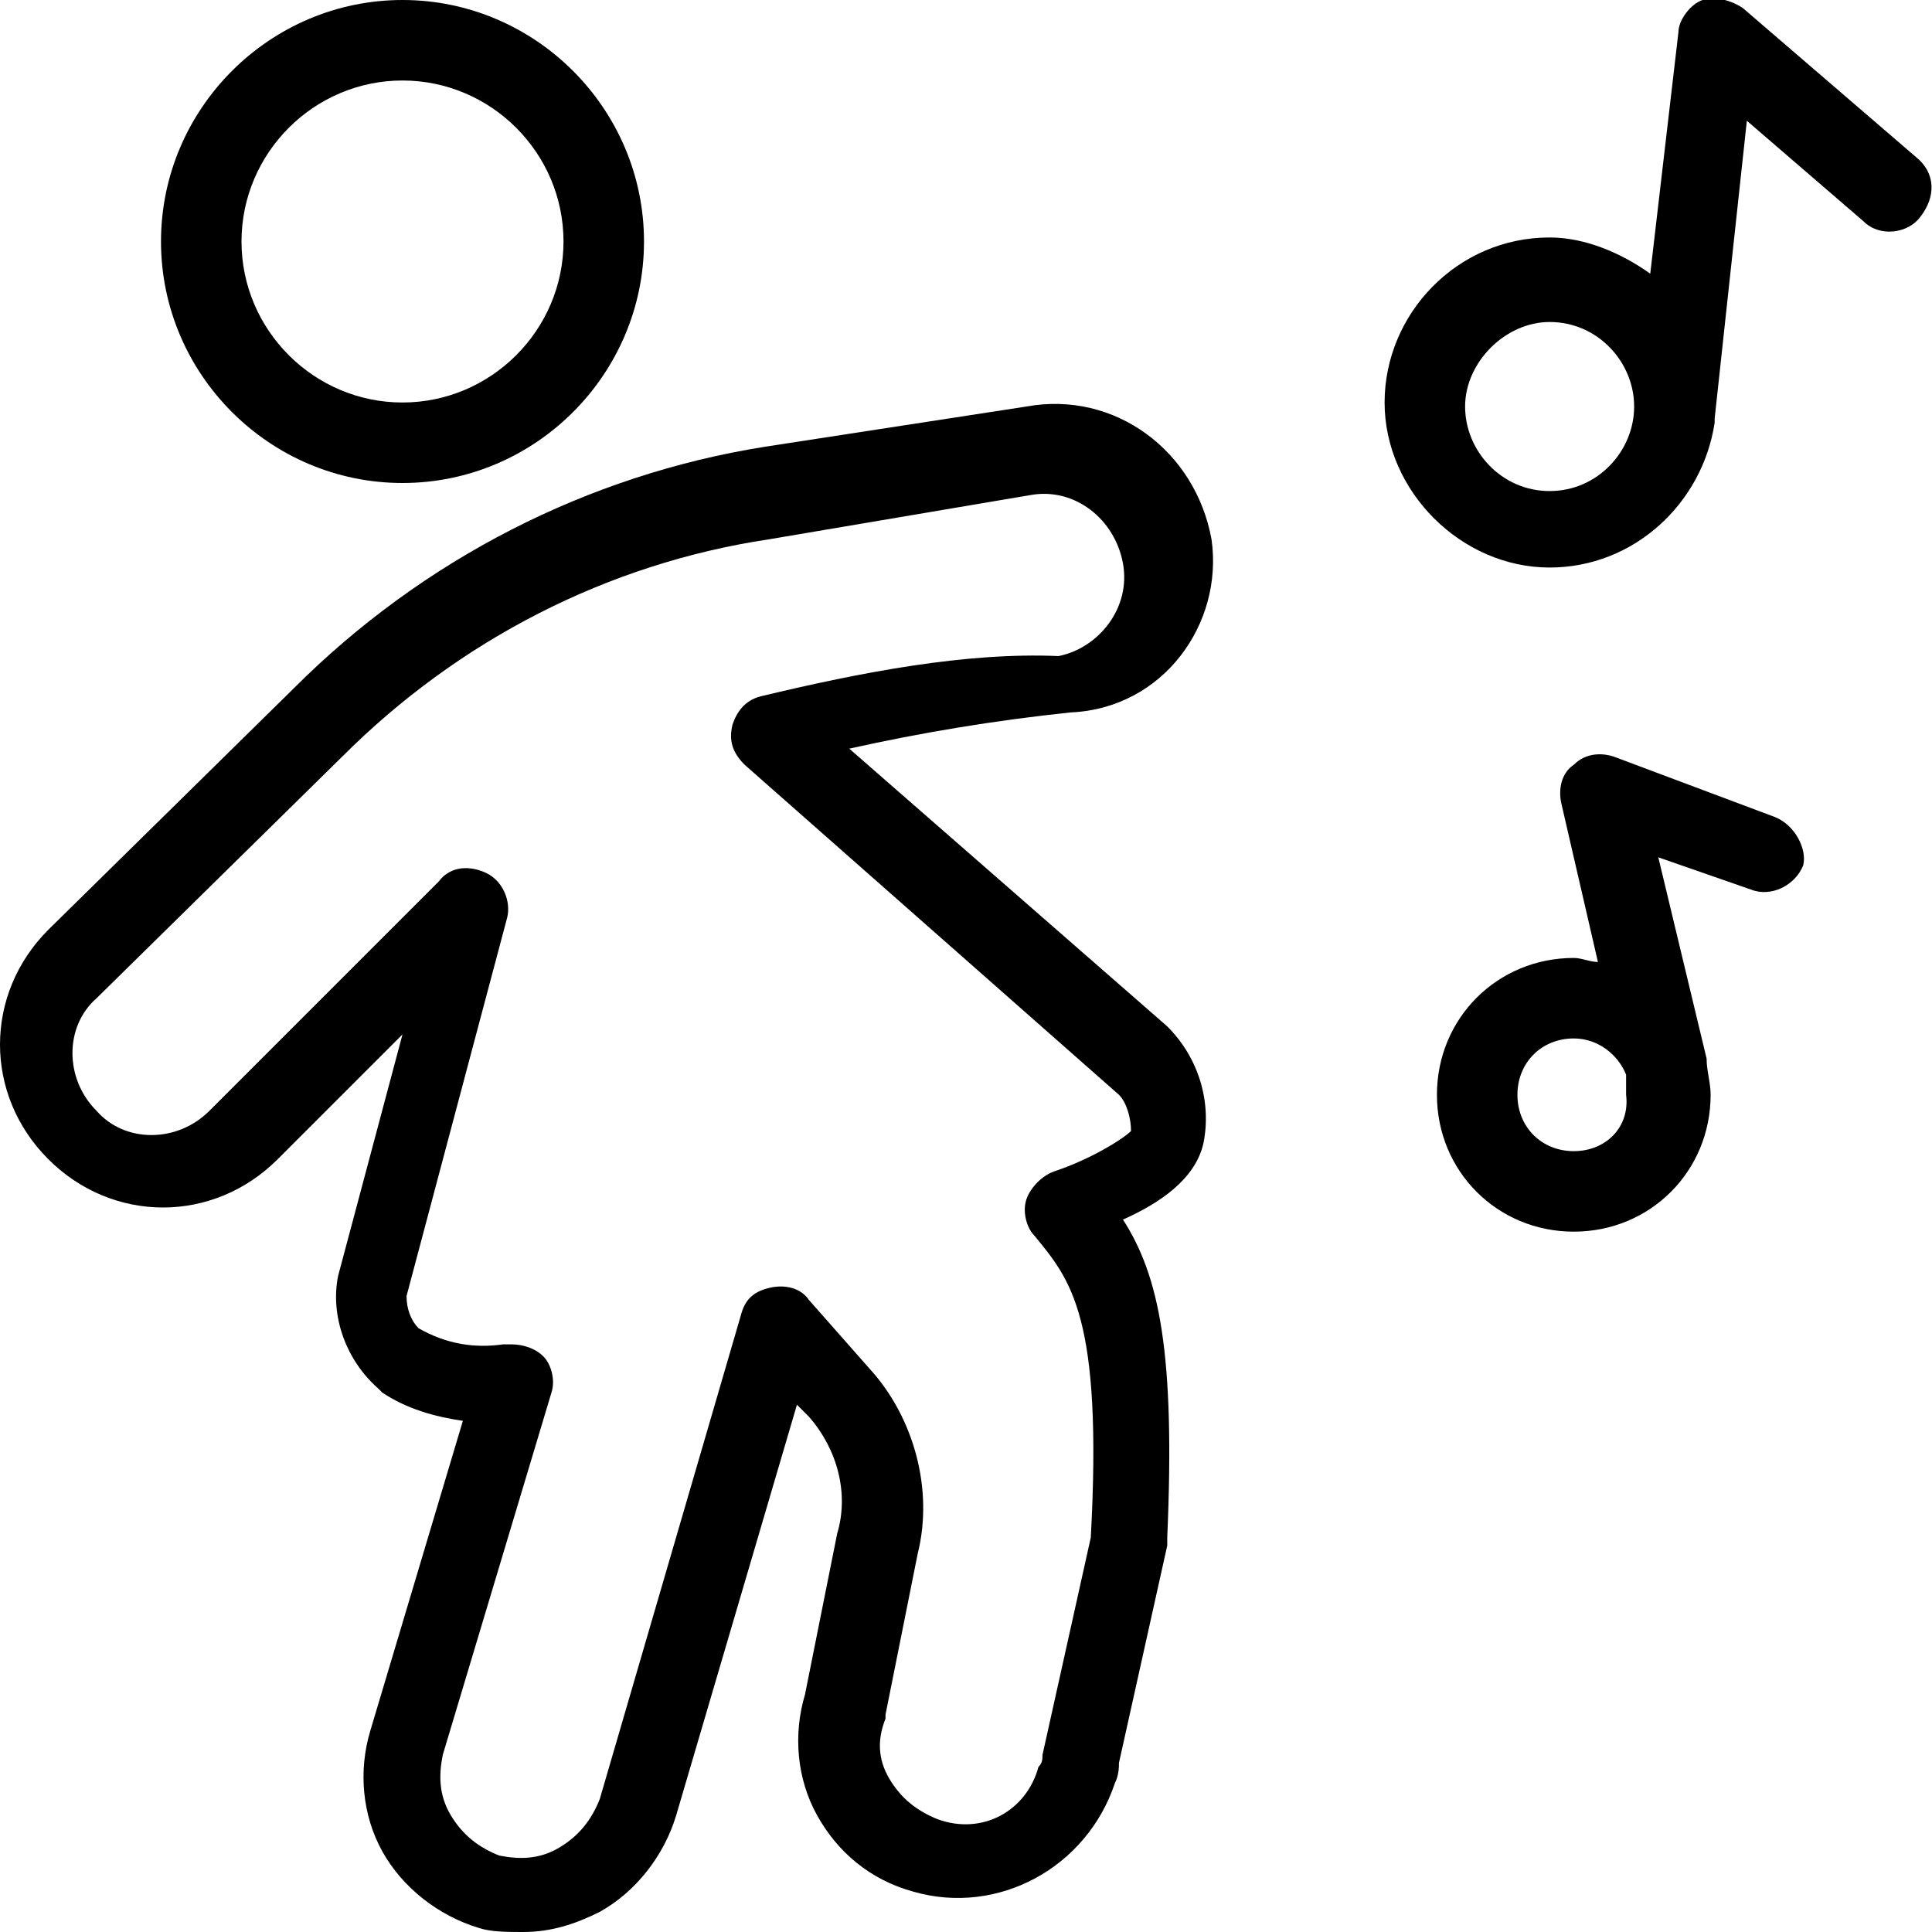
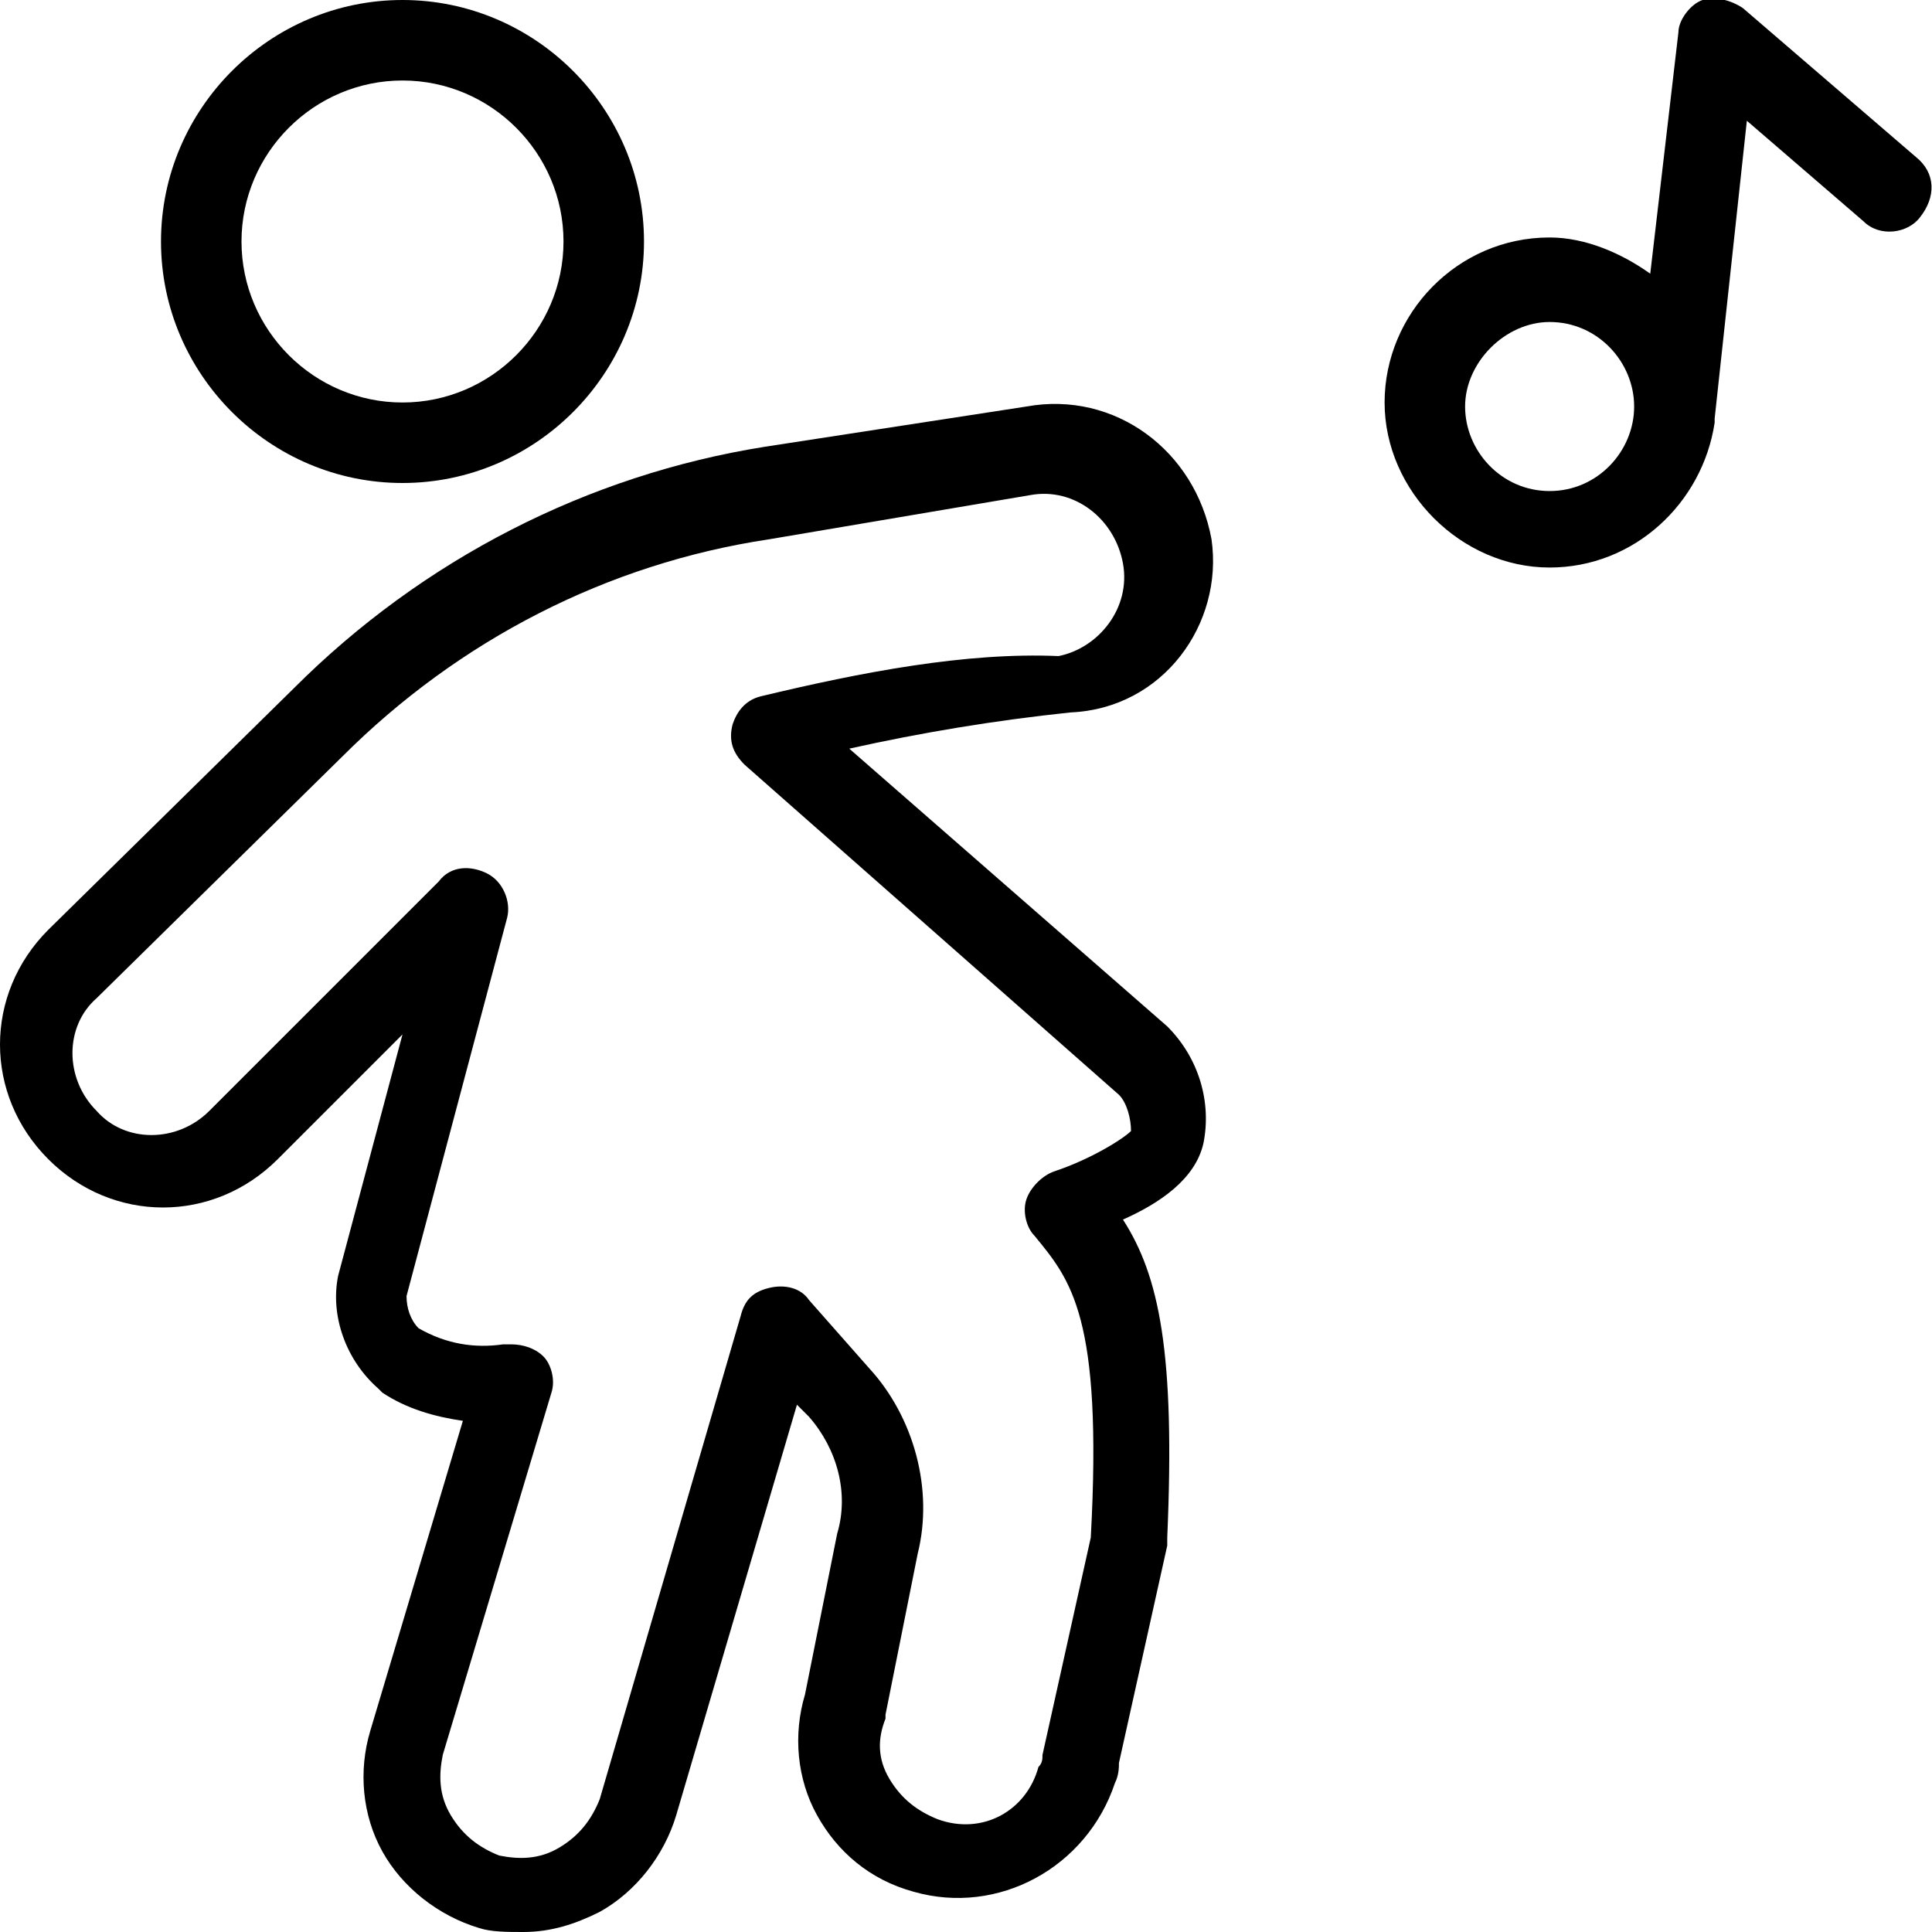
<svg xmlns="http://www.w3.org/2000/svg" version="1.1" id="Layer_1" x="0px" y="0px" viewBox="0 0 48 48" style="enable-background:new 0 0 48 48;" xml:space="preserve">
  <g>
    <path d="M47.6,3.9l-4.3-3.7c-0.3-0.2-0.7-0.3-1-0.2c-0.3,0.1-0.6,0.5-0.6,0.8L41,6.8c-0.7-0.5-1.6-0.9-2.5-0.9 c-2.3,0-4.1,1.9-4.1,4.1s1.9,4.1,4.1,4.1c2.1,0,3.8-1.6,4.1-3.6c0,0,0-0.1,0-0.1L43.4,3l2.9,2.5c0.4,0.4,1.1,0.3,1.4-0.1 C48.1,4.9,48.1,4.3,47.6,3.9z M38.5,12.2c-1.2,0-2.1-1-2.1-2.1s1-2.1,2.1-2.1c1.2,0,2.1,1,2.1,2.1S39.7,12.2,38.5,12.2z" />
-     <path d="M44.1,20.3l-4-1.5c-0.3-0.1-0.7-0.1-1,0.2c-0.3,0.2-0.4,0.6-0.3,1l0.9,3.9c-0.2,0-0.4-0.1-0.6-0.1c-1.9,0-3.4,1.5-3.4,3.4 c0,1.9,1.5,3.4,3.4,3.4c1.9,0,3.4-1.5,3.4-3.4c0-0.3-0.1-0.6-0.1-0.9l-1.2-5l2.3,0.8c0.5,0.2,1.1-0.1,1.3-0.6 C44.9,21.1,44.6,20.5,44.1,20.3z M39.1,28.6c-0.8,0-1.4-0.6-1.4-1.4s0.6-1.4,1.4-1.4c0.6,0,1.1,0.4,1.3,0.9l0,0.2c0,0,0,0,0,0.1 c0,0.1,0,0.2,0,0.2C40.5,28,39.9,28.6,39.1,28.6z" />
    <path d="M10,12c3.3,0,6-2.7,6-6s-2.7-6-6-6S4,2.7,4,6S6.7,12,10,12z M10,2c2.2,0,4,1.8,4,4s-1.8,4-4,4S6,8.2,6,6S7.8,2,10,2z" />
    <path d="M30.1,13.4C30.1,13.4,30,13.4,30.1,13.4c-0.4-2.2-2.4-3.7-4.6-3.3L19,11.1c-4.4,0.7-8.5,2.8-11.7,6l-6.1,6 c-1.6,1.6-1.6,4.1,0,5.7c1.6,1.6,4.1,1.6,5.7,0l3.1-3.1l-1.6,6c-0.2,1,0.2,2.1,1,2.8c0,0,0.1,0.1,0.1,0.1c0.6,0.4,1.3,0.6,2,0.7 l-2.3,7.7c-0.3,1-0.2,2.1,0.3,3c0.5,0.9,1.4,1.6,2.4,1.9C12.2,48,12.6,48,13,48c0.7,0,1.3-0.2,1.9-0.5c0.9-0.5,1.6-1.4,1.9-2.4 l3-10.2l0.3,0.3c0.7,0.8,1,1.9,0.7,2.9l-0.8,4c-0.3,1-0.2,2.1,0.3,3c0.5,0.9,1.3,1.6,2.4,1.9c2.1,0.6,4.3-0.6,5-2.7 c0.1-0.2,0.1-0.4,0.1-0.5l1.2-5.4c0-0.1,0-0.1,0-0.2c0.2-4.6-0.2-6.5-1.1-7.9c0.9-0.4,1.8-1,2-1.9c0.2-1-0.1-2.1-0.9-2.9l-7.9-6.9 c1.8-0.4,3.6-0.7,5.5-0.9C28.9,17.6,30.4,15.5,30.1,13.4z M18.9,17.3c-0.4,0.1-0.6,0.4-0.7,0.7c-0.1,0.4,0,0.7,0.3,1l9.3,8.2 c0.2,0.2,0.3,0.6,0.3,0.9c-0.2,0.2-1,0.7-1.9,1c-0.3,0.1-0.6,0.4-0.7,0.7c-0.1,0.3,0,0.7,0.2,0.9c0.9,1.1,1.7,2,1.4,7.5l-1.2,5.4 c0,0.1,0,0.2-0.1,0.3c-0.3,1.1-1.4,1.7-2.5,1.3c-0.5-0.2-0.9-0.5-1.2-1c-0.3-0.5-0.3-1-0.1-1.5c0,0,0-0.1,0-0.1l0.8-4 c0.4-1.6-0.1-3.4-1.2-4.6l-1.5-1.7c-0.2-0.3-0.6-0.4-1-0.3c-0.4,0.1-0.6,0.3-0.7,0.7l-3.5,12c-0.2,0.5-0.5,0.9-1,1.2 c-0.5,0.3-1,0.3-1.5,0.2c-0.5-0.2-0.9-0.5-1.2-1s-0.3-1-0.2-1.5l2.7-9c0.1-0.3,0-0.7-0.2-0.9c-0.2-0.2-0.5-0.3-0.8-0.3 c-0.1,0-0.1,0-0.2,0c-0.7,0.1-1.4,0-2.1-0.4c-0.2-0.2-0.3-0.5-0.3-0.8l2.5-9.4c0.1-0.4-0.1-0.9-0.5-1.1c-0.4-0.2-0.9-0.2-1.2,0.2 l-5.7,5.7c-0.8,0.8-2.1,0.8-2.8,0c-0.8-0.8-0.8-2.1,0-2.8l6.1-6c2.9-2.9,6.6-4.8,10.6-5.4l6.5-1.1c1.1-0.2,2.1,0.6,2.3,1.7 c0.2,1.1-0.6,2.1-1.6,2.3C24,16.2,21.4,16.7,18.9,17.3z" />
  </g>
</svg>